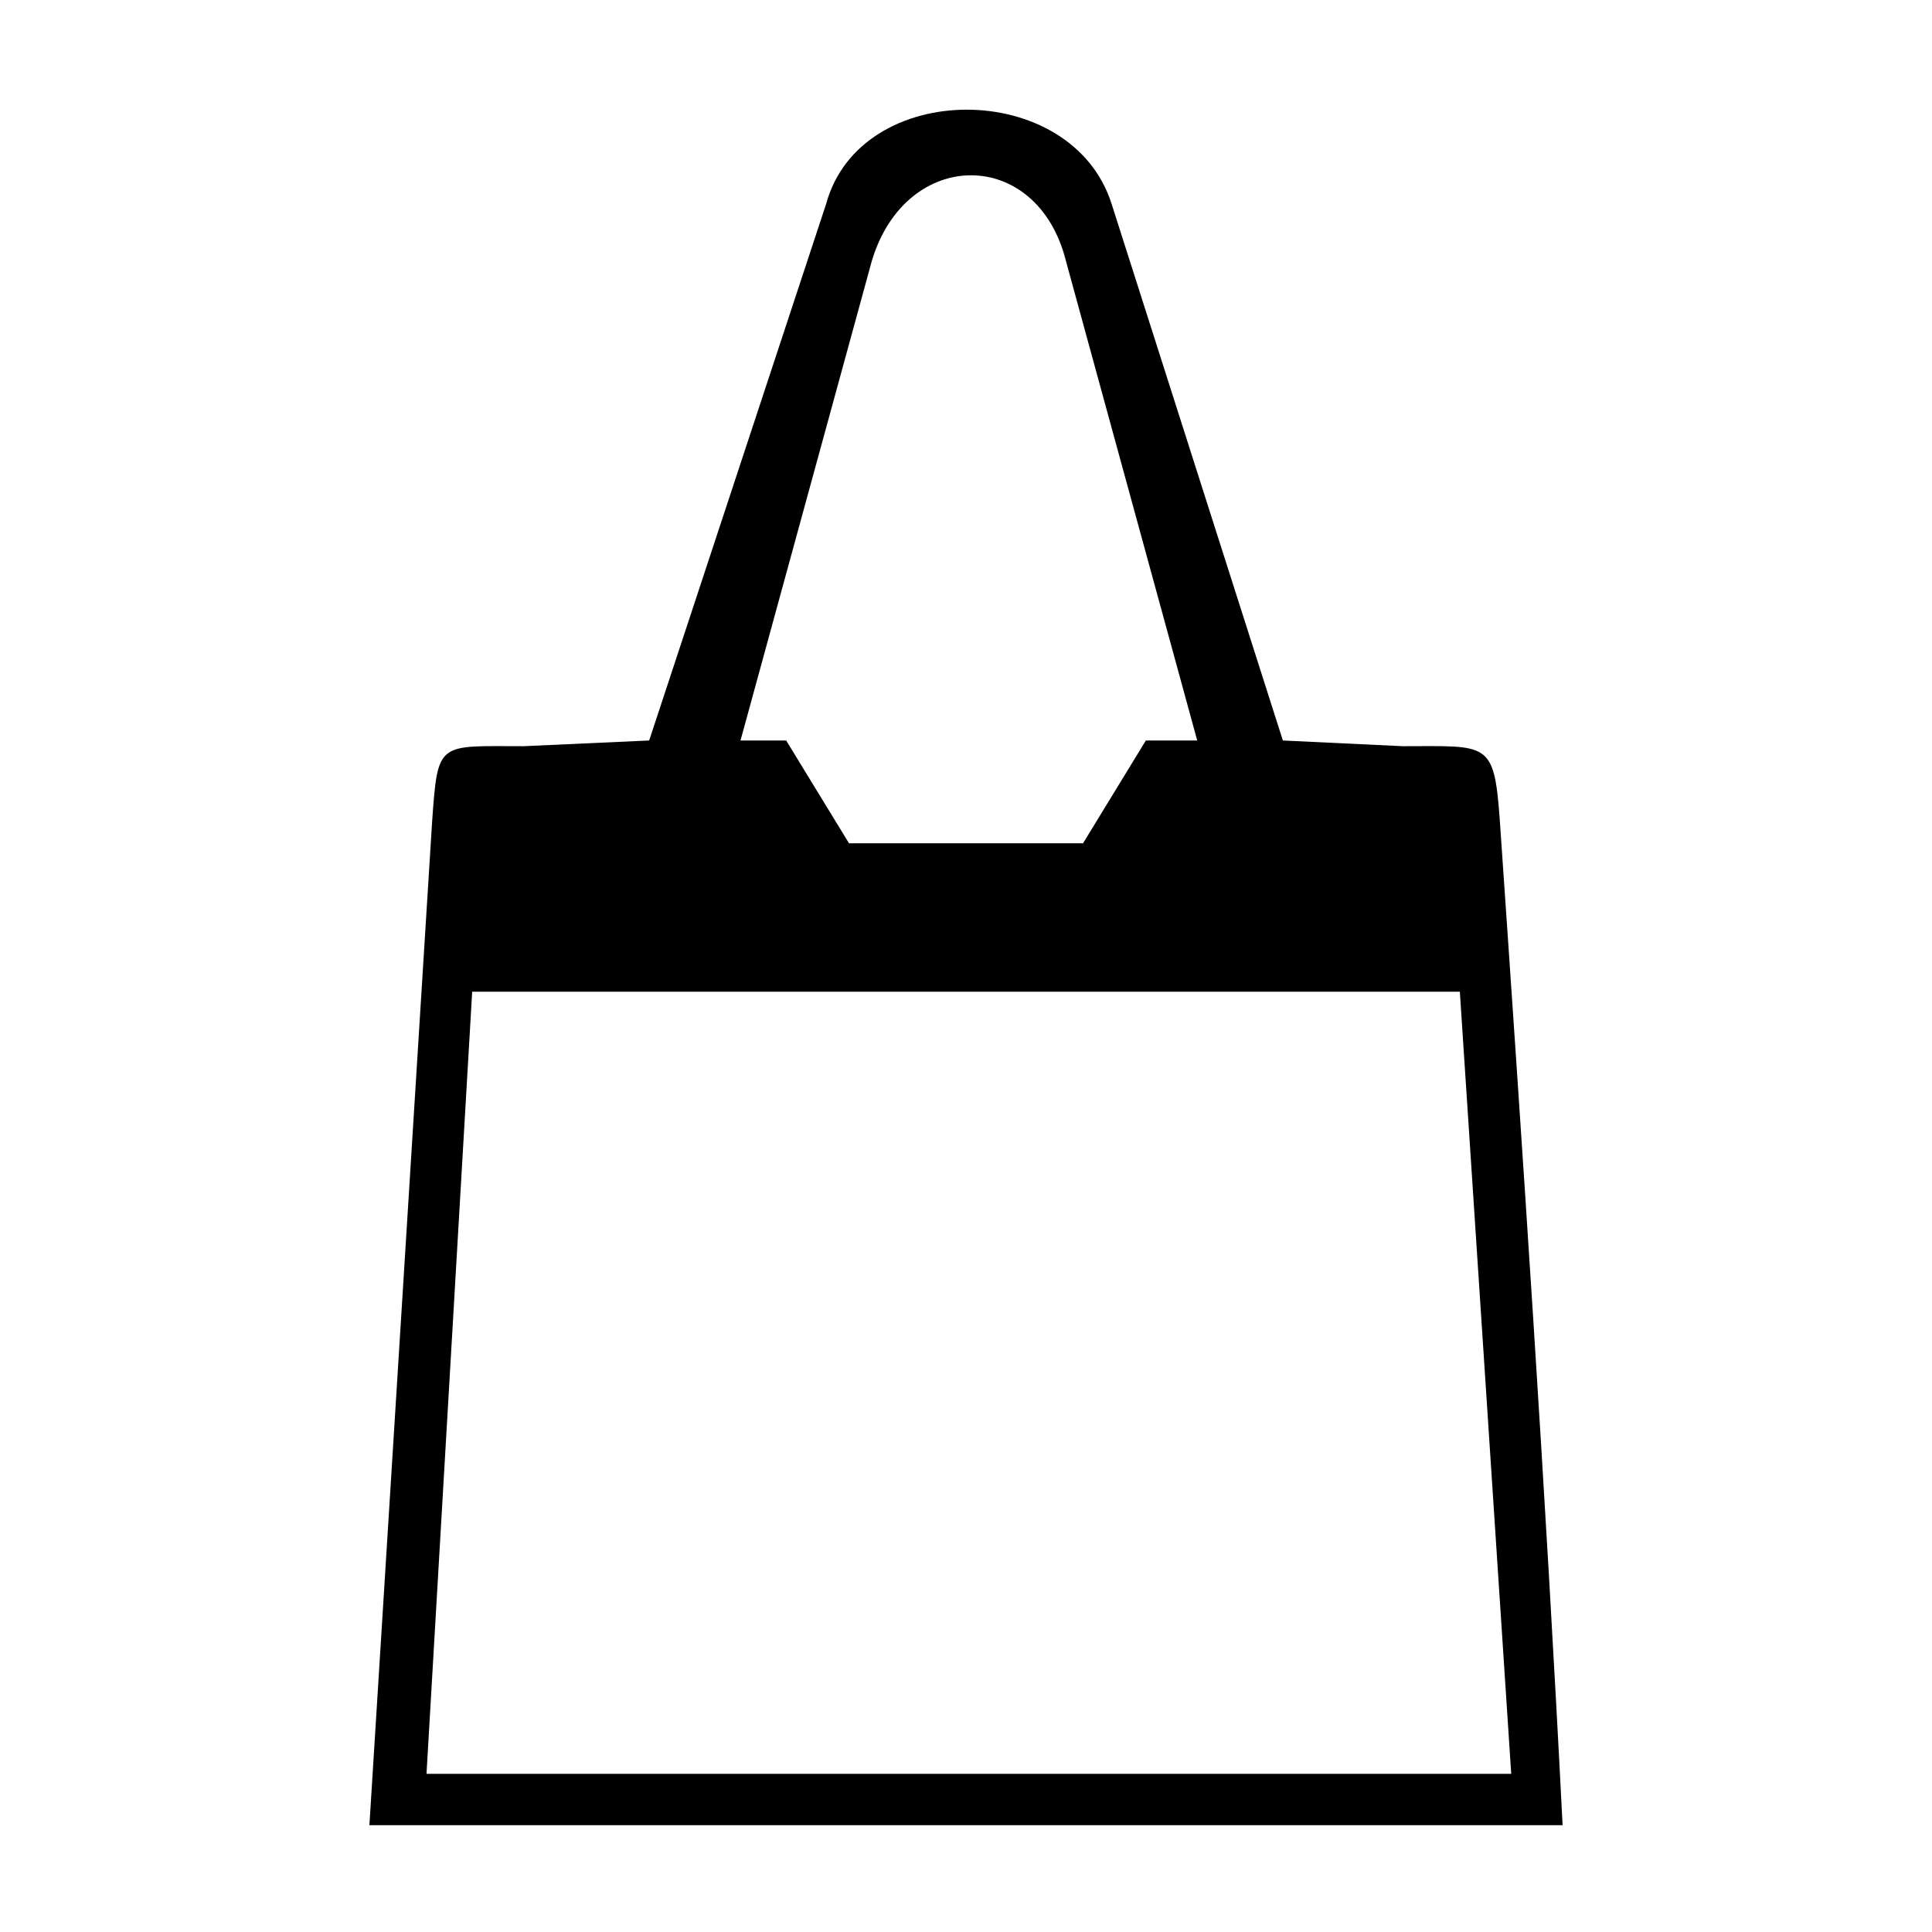
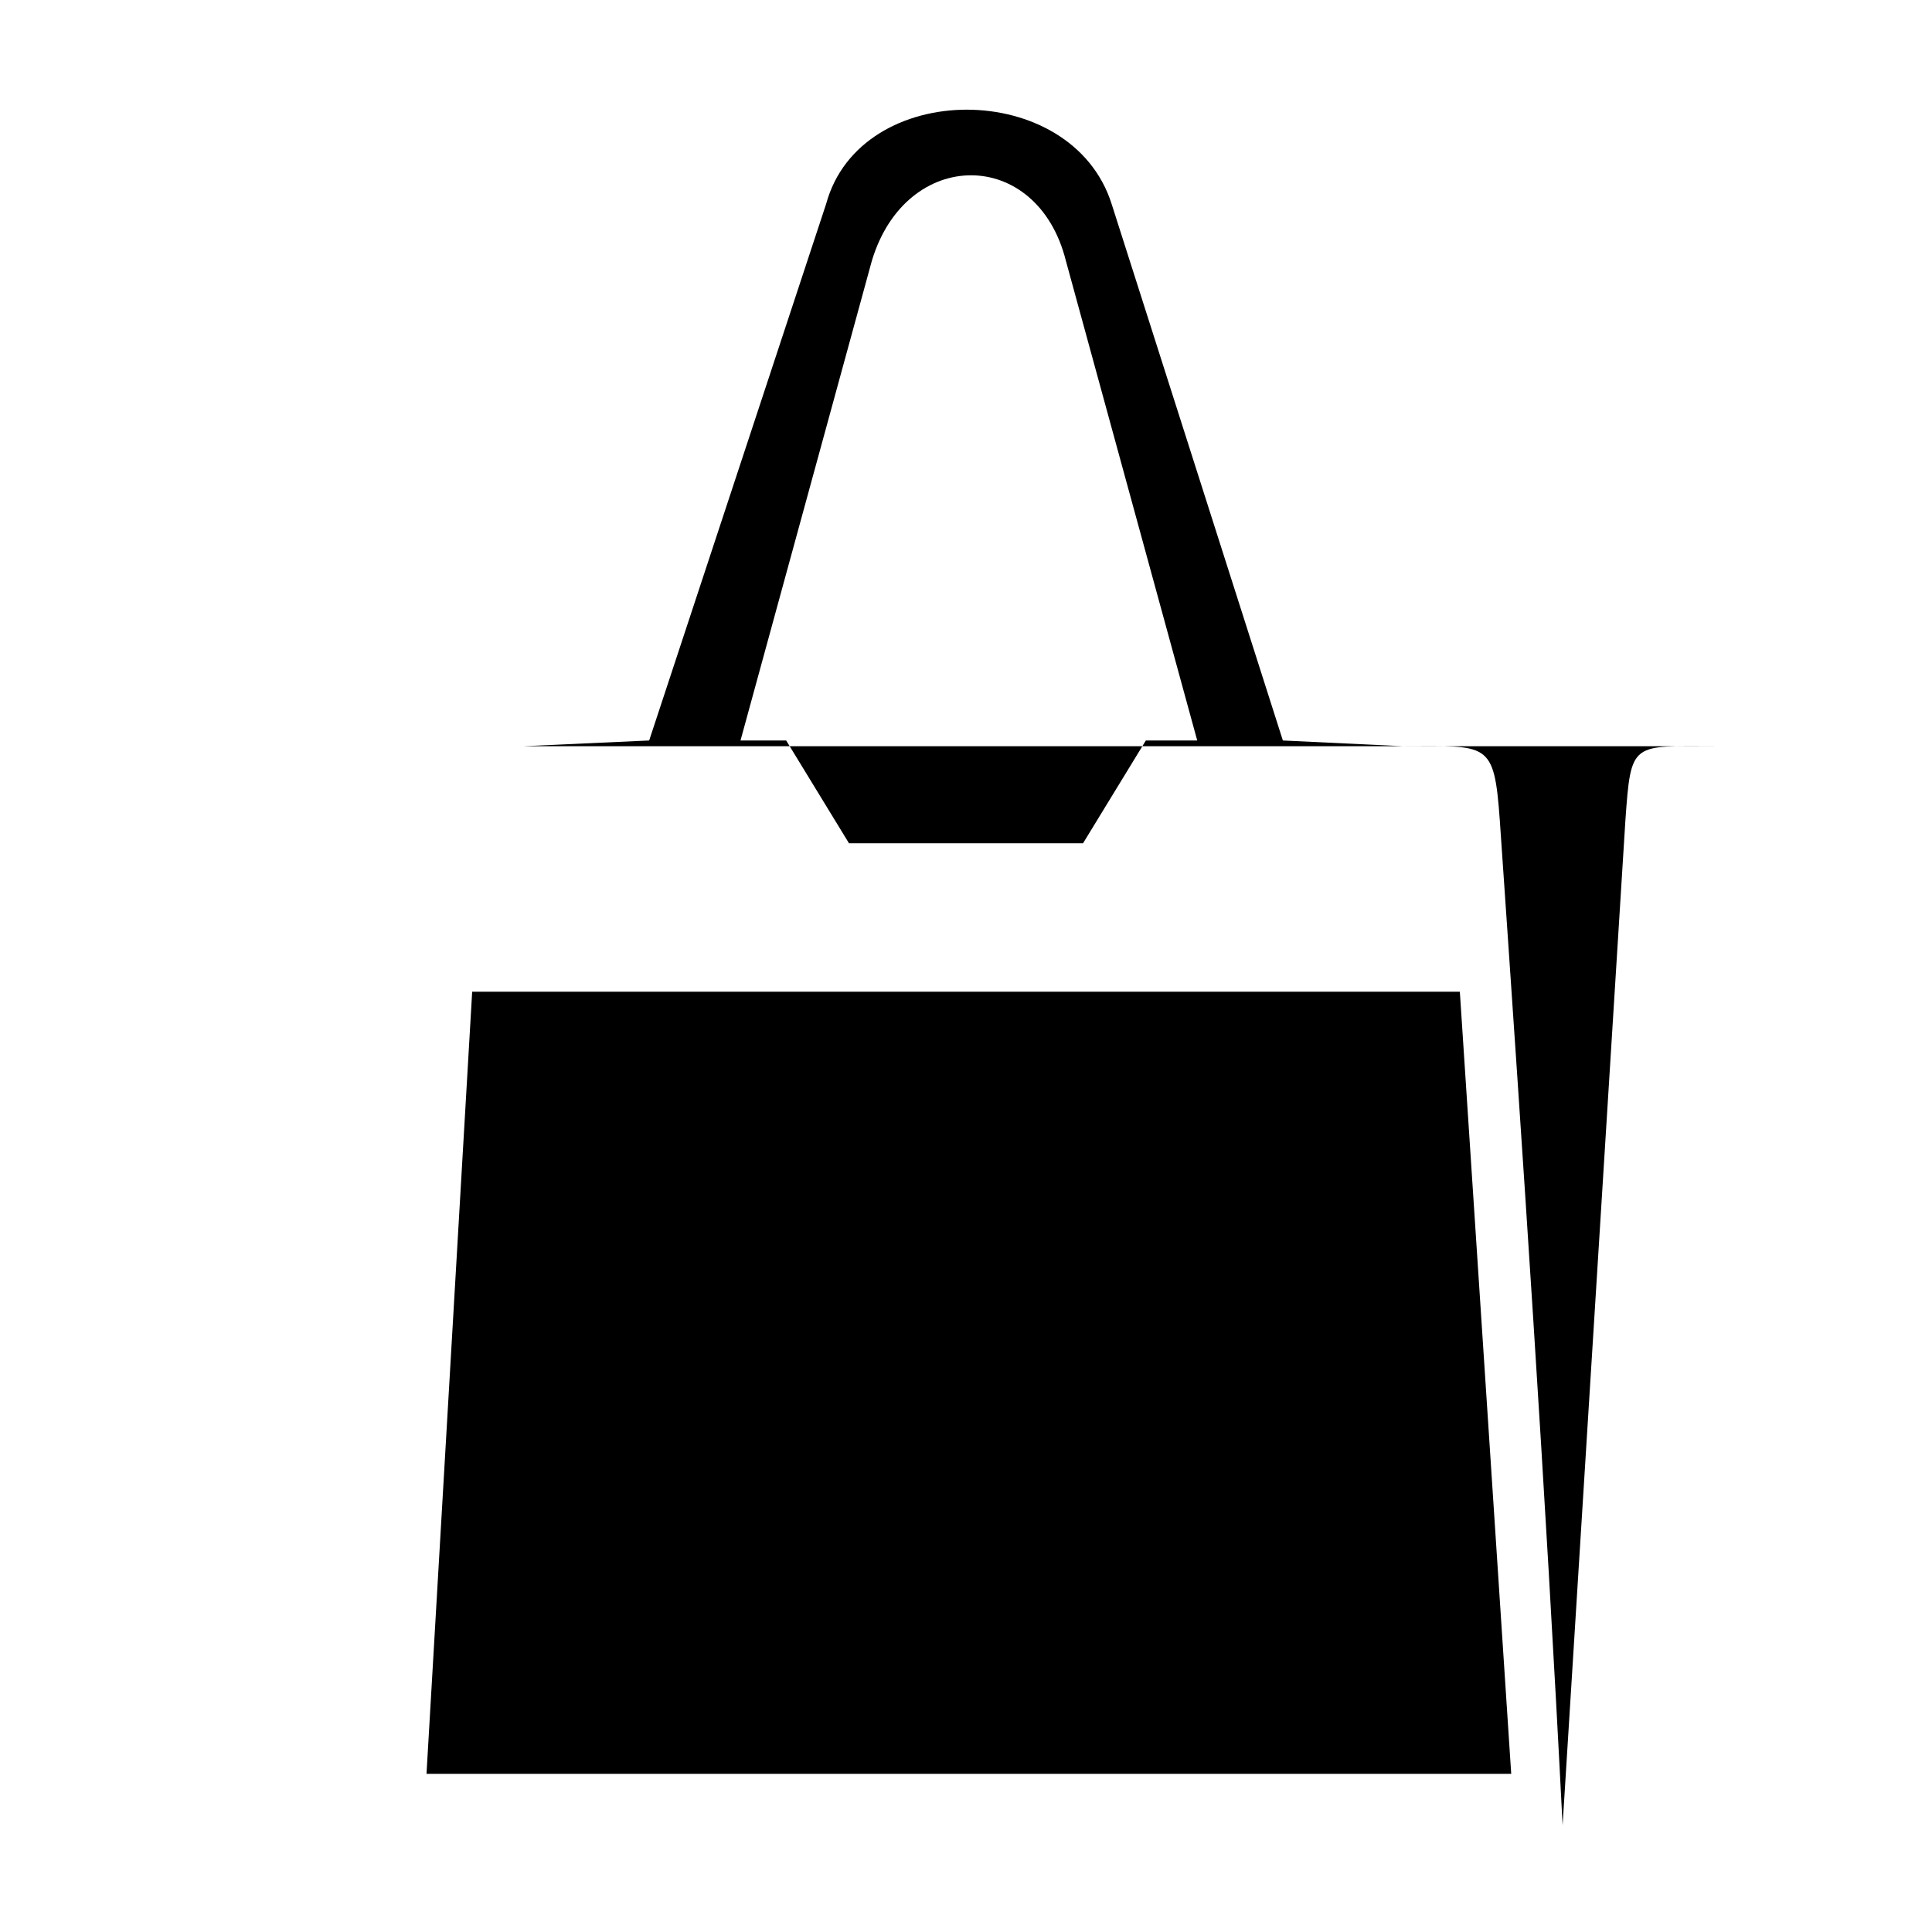
<svg xmlns="http://www.w3.org/2000/svg" fill="#000000" width="800px" height="800px" version="1.1" viewBox="144 144 512 512">
-   <path d="m282.75 341.75 33.285-1.512 46.902-142.21c9.078-33.285 65.055-33.285 75.648 0l45.387 142.21 31.773 1.512c22.695 0 24.207-1.512 25.719 19.668 6.051 87.75 12.105 177.02 16.641 266.28h-316.21l16.641-266.28c1.512-21.18 1.512-19.668 24.207-19.668zm57.492-1.512h12.105l16.641 27.234h62.031l16.641-27.234h13.617l-34.797-127.09c-7.566-30.258-42.363-30.258-51.441 0zm190.63 66.57h-261.74l-12.105 207.27h287.46z" fill-rule="evenodd" />
+   <path d="m282.75 341.75 33.285-1.512 46.902-142.21c9.078-33.285 65.055-33.285 75.648 0l45.387 142.21 31.773 1.512c22.695 0 24.207-1.512 25.719 19.668 6.051 87.75 12.105 177.02 16.641 266.28l16.641-266.28c1.512-21.18 1.512-19.668 24.207-19.668zm57.492-1.512h12.105l16.641 27.234h62.031l16.641-27.234h13.617l-34.797-127.09c-7.566-30.258-42.363-30.258-51.441 0zm190.63 66.57h-261.74l-12.105 207.27h287.46z" fill-rule="evenodd" />
</svg>